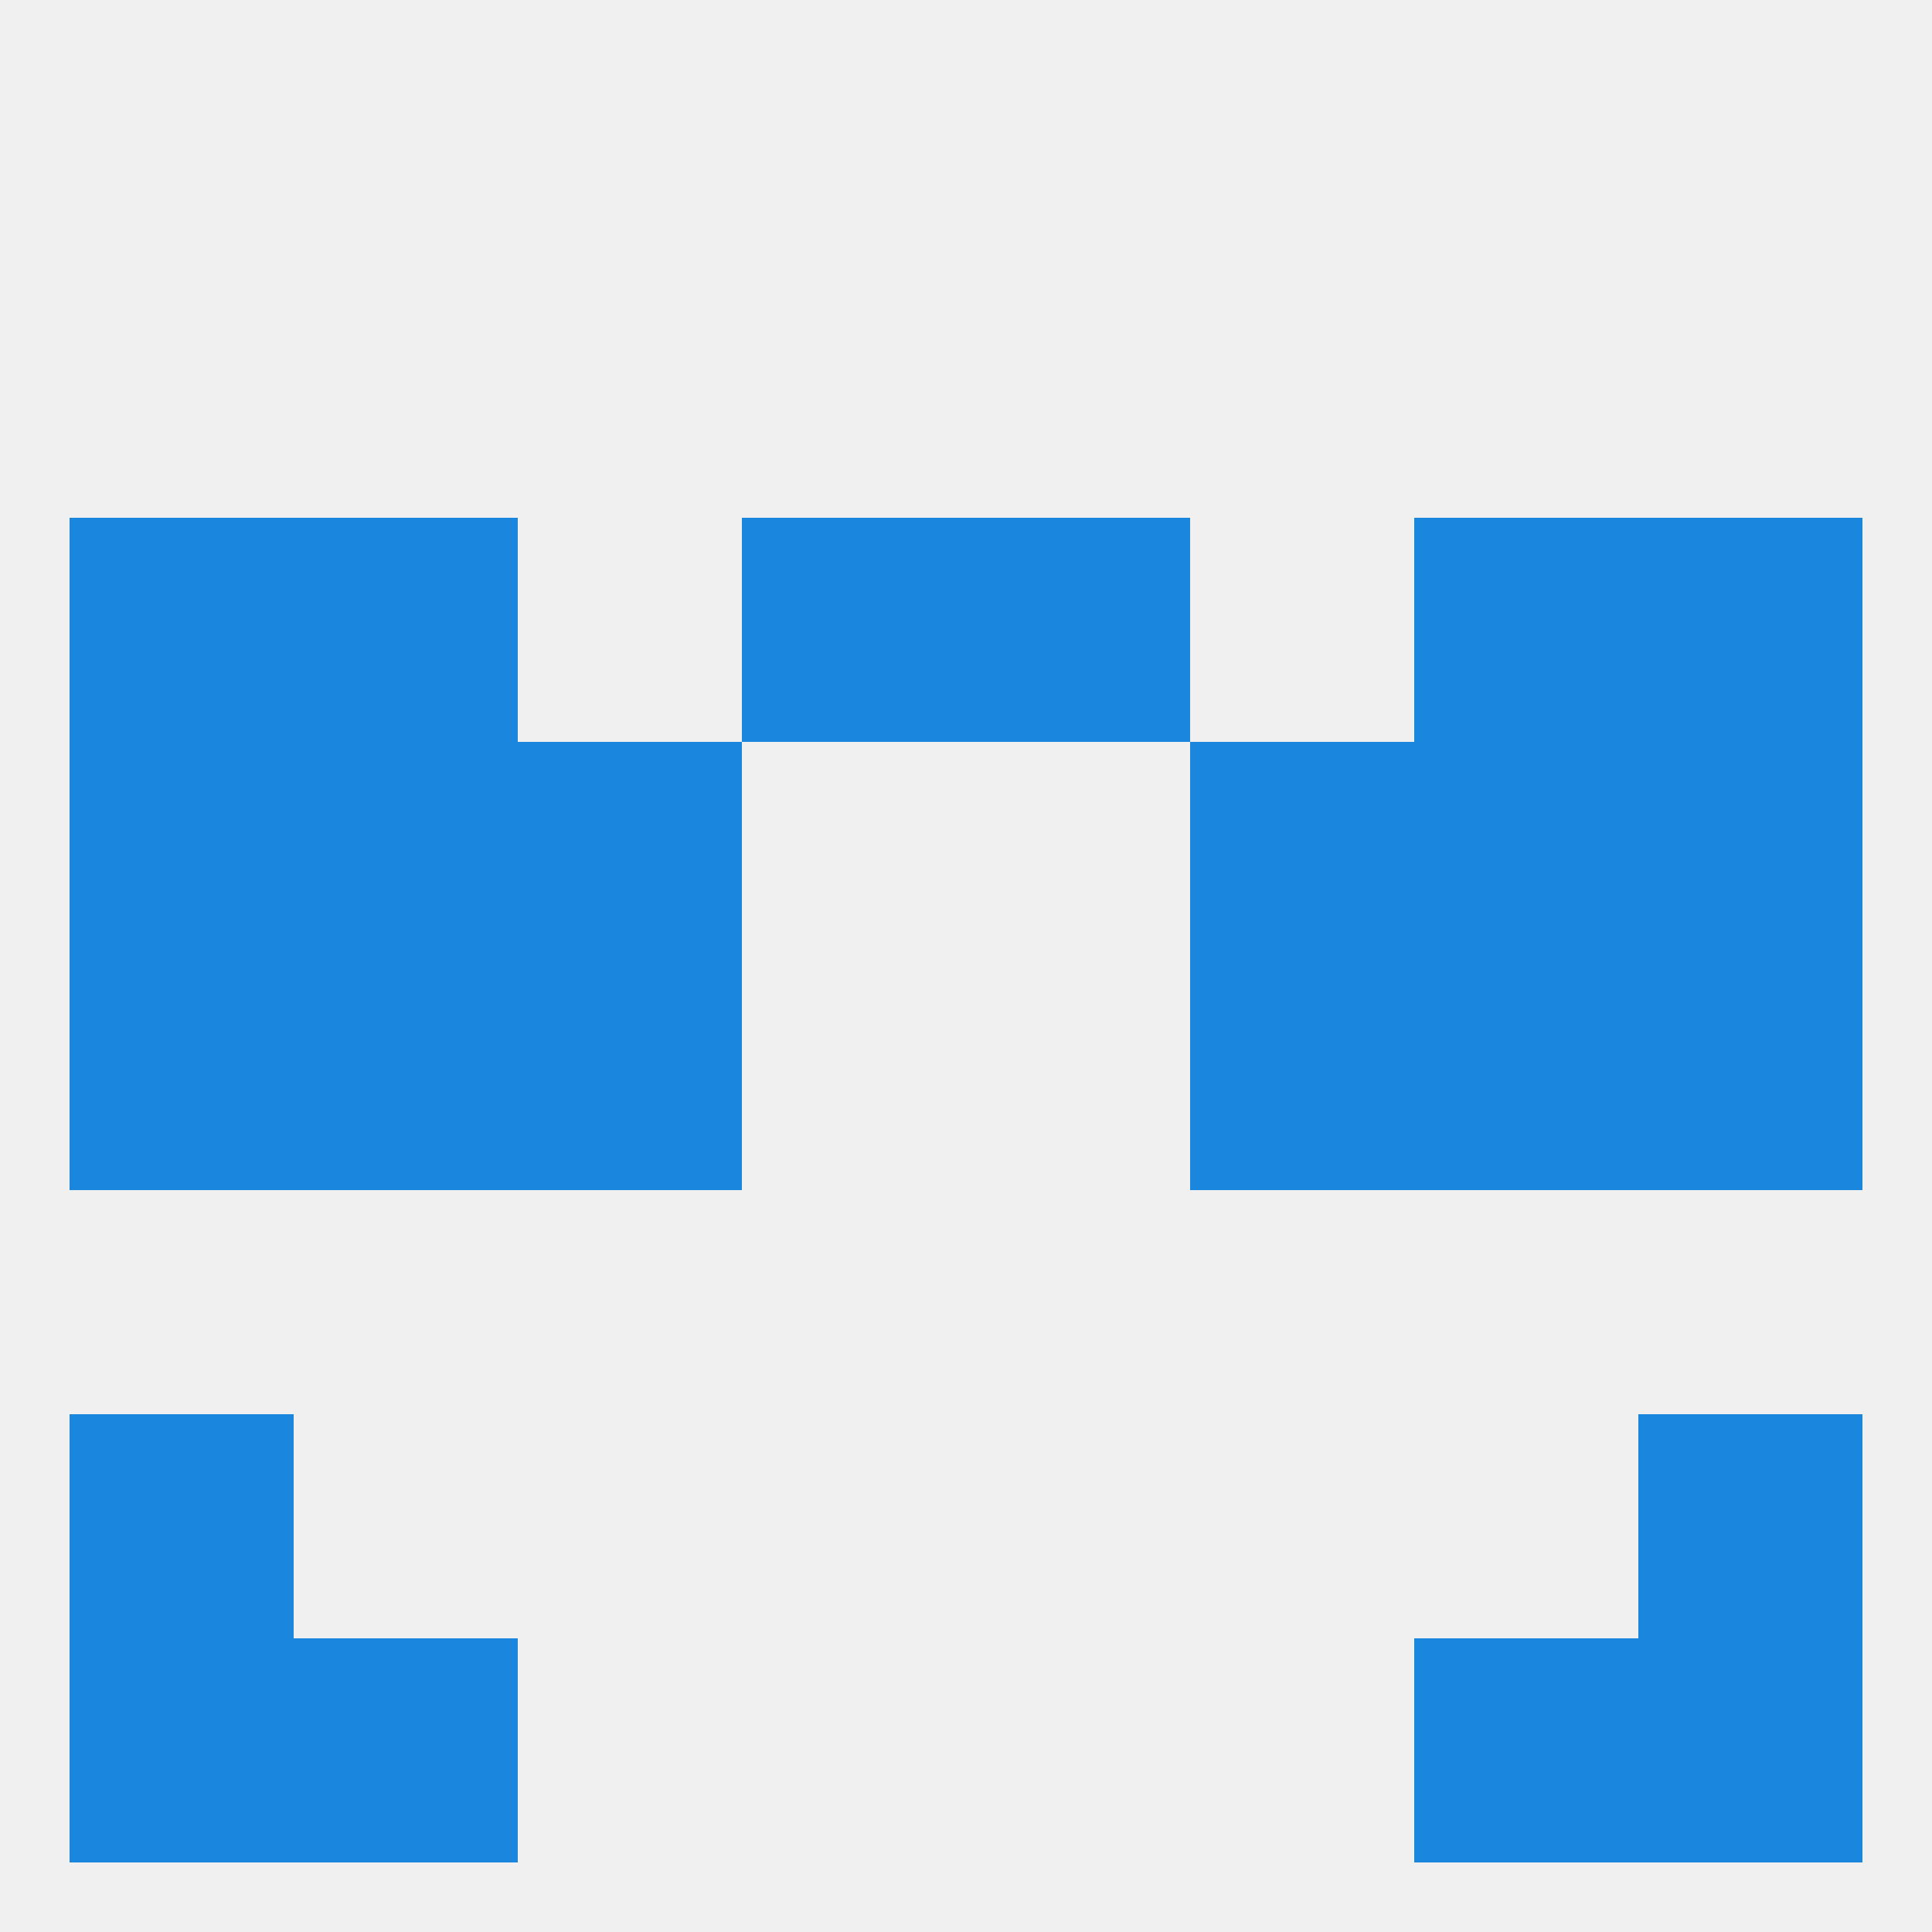
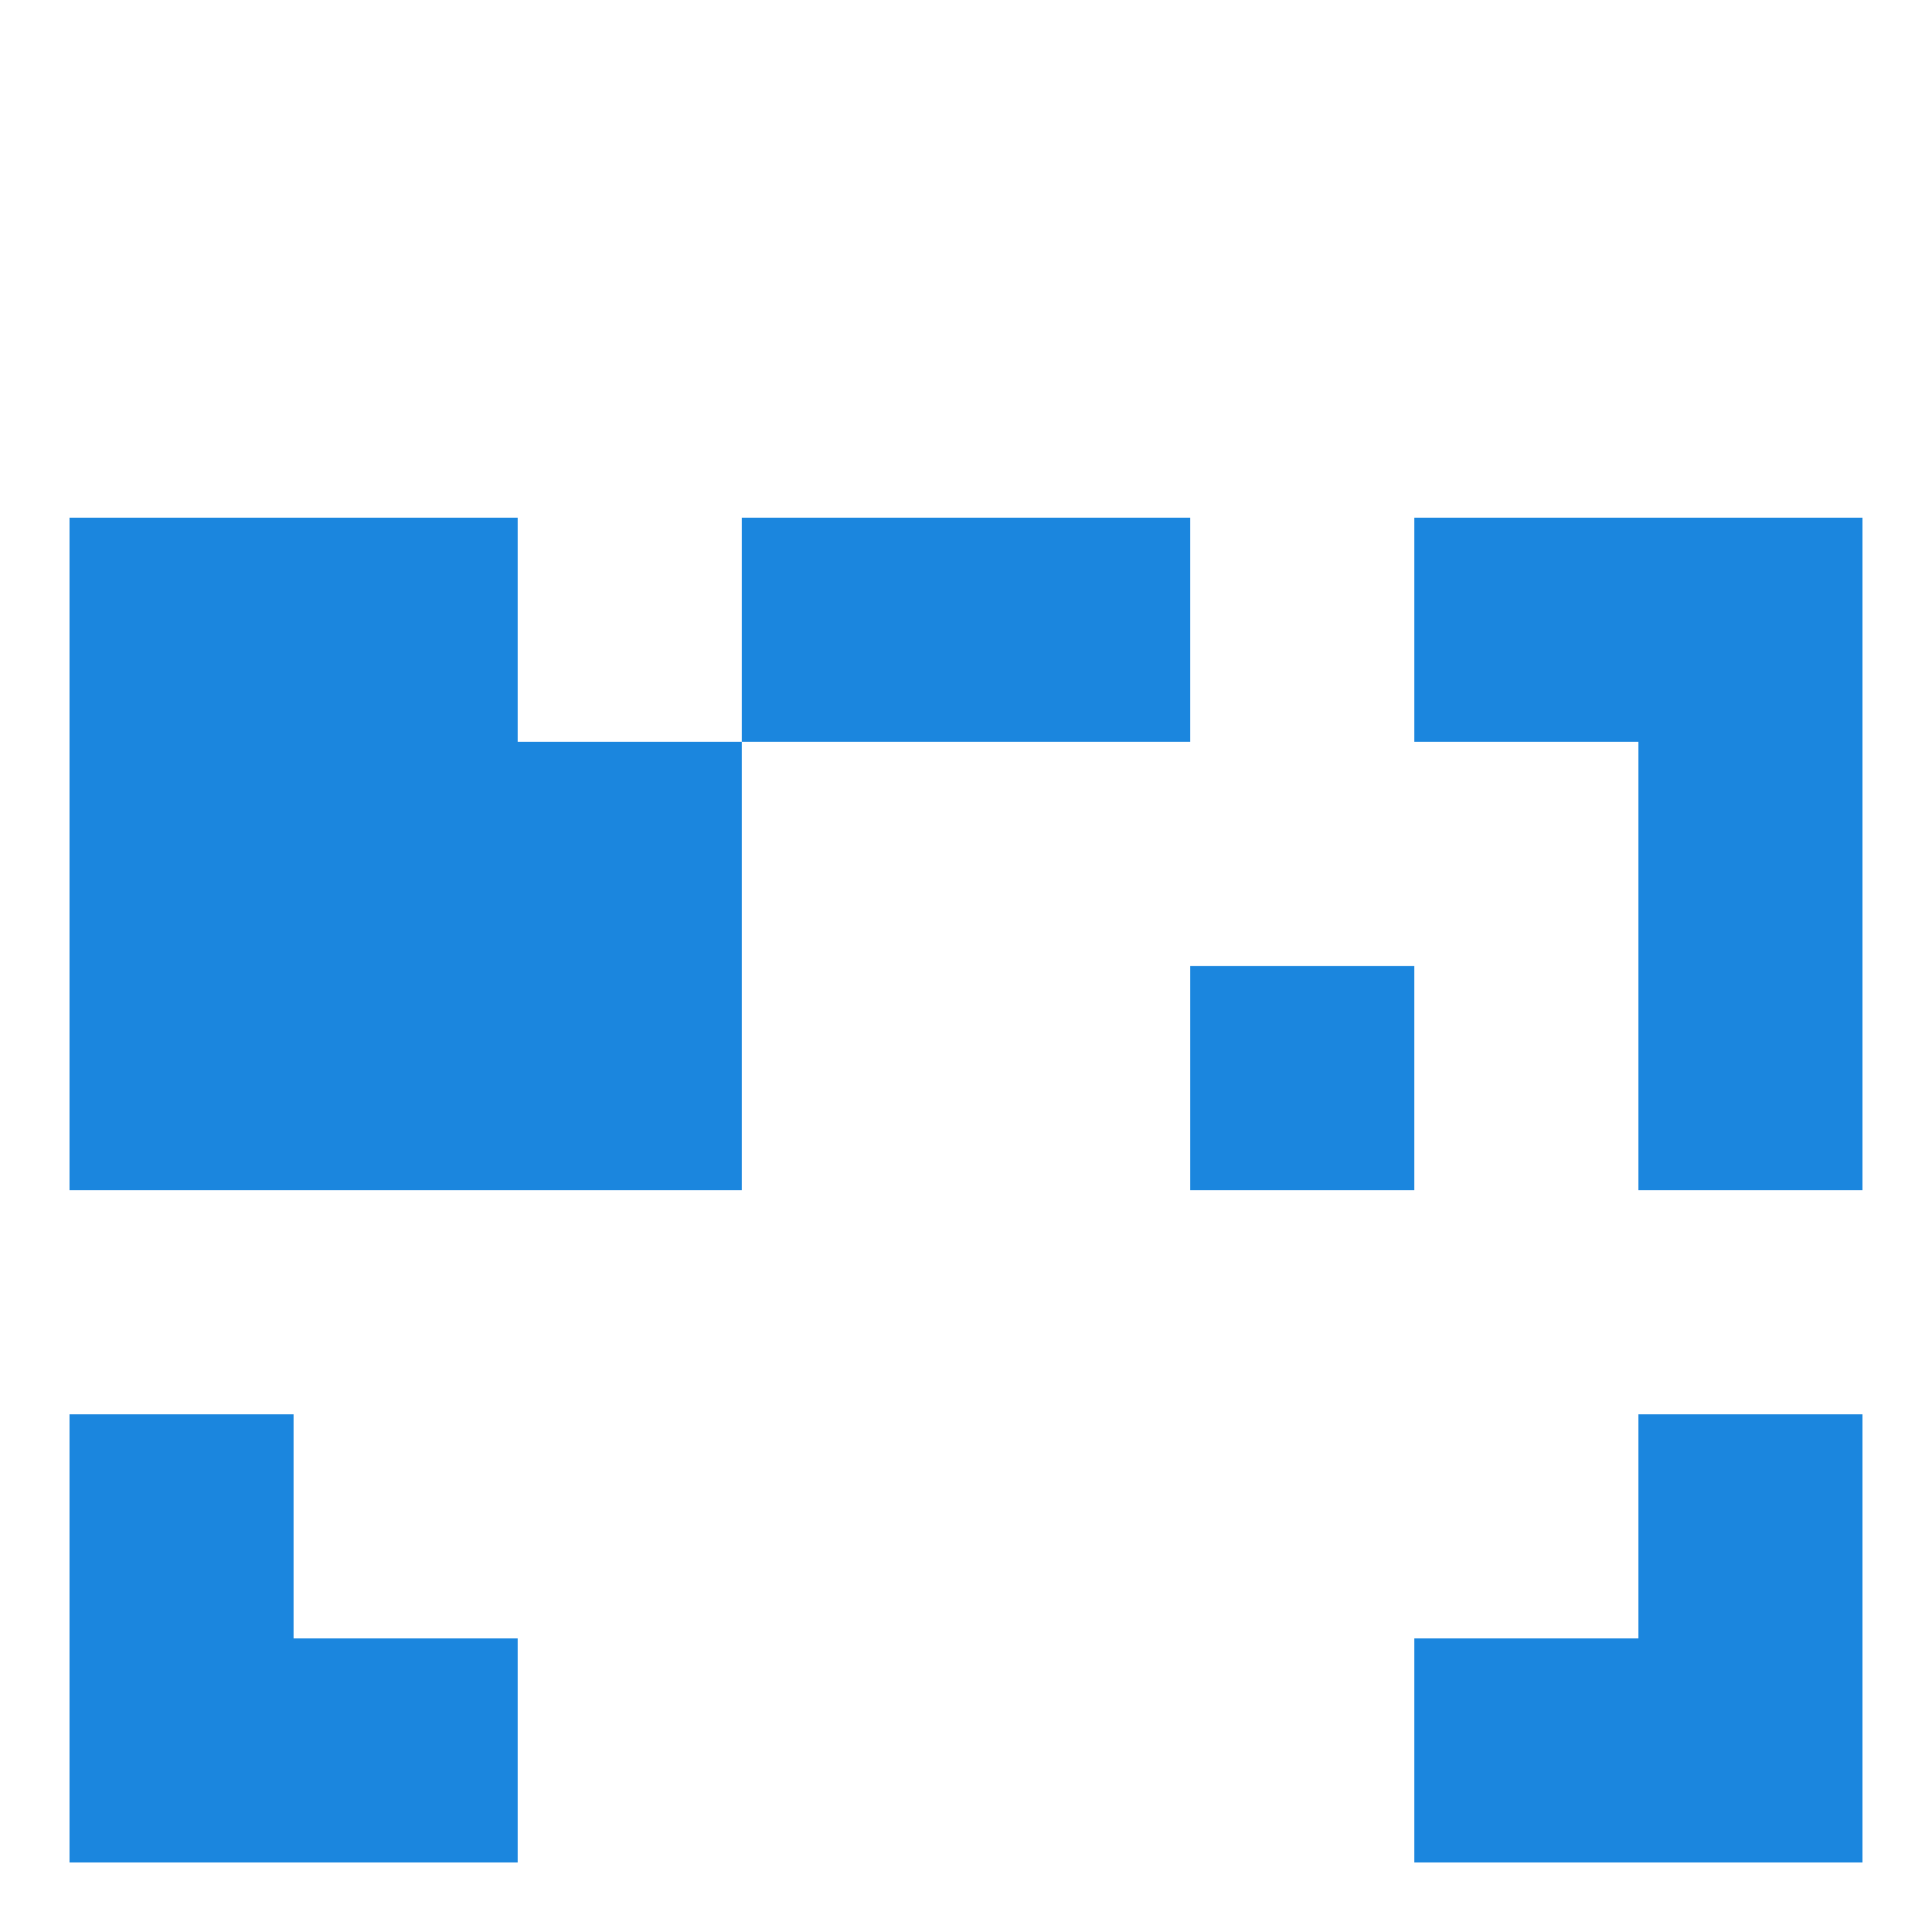
<svg xmlns="http://www.w3.org/2000/svg" version="1.1" baseprofile="full" width="250" height="250" viewBox="0 0 250 250">
-   <rect width="100%" height="100%" fill="rgba(240,240,240,255)" />
  <rect x="38" y="212" width="29" height="29" fill="rgba(27,134,222,255)" />
  <rect x="183" y="212" width="29" height="29" fill="rgba(27,134,222,255)" />
  <rect x="9" y="212" width="29" height="29" fill="rgba(27,134,222,255)" />
  <rect x="212" y="212" width="29" height="29" fill="rgba(27,134,222,255)" />
  <rect x="9" y="125" width="29" height="29" fill="rgba(27,134,222,255)" />
  <rect x="212" y="125" width="29" height="29" fill="rgba(27,134,222,255)" />
  <rect x="38" y="125" width="29" height="29" fill="rgba(27,134,222,255)" />
-   <rect x="183" y="125" width="29" height="29" fill="rgba(27,134,222,255)" />
  <rect x="67" y="125" width="29" height="29" fill="rgba(27,134,222,255)" />
  <rect x="154" y="125" width="29" height="29" fill="rgba(27,134,222,255)" />
  <rect x="67" y="96" width="29" height="29" fill="rgba(27,134,222,255)" />
-   <rect x="154" y="96" width="29" height="29" fill="rgba(27,134,222,255)" />
  <rect x="9" y="96" width="29" height="29" fill="rgba(27,134,222,255)" />
  <rect x="212" y="96" width="29" height="29" fill="rgba(27,134,222,255)" />
  <rect x="38" y="96" width="29" height="29" fill="rgba(27,134,222,255)" />
-   <rect x="183" y="96" width="29" height="29" fill="rgba(27,134,222,255)" />
  <rect x="183" y="67" width="29" height="29" fill="rgba(27,134,222,255)" />
  <rect x="9" y="67" width="29" height="29" fill="rgba(27,134,222,255)" />
  <rect x="212" y="67" width="29" height="29" fill="rgba(27,134,222,255)" />
  <rect x="96" y="67" width="29" height="29" fill="rgba(27,134,222,255)" />
  <rect x="125" y="67" width="29" height="29" fill="rgba(27,134,222,255)" />
  <rect x="38" y="67" width="29" height="29" fill="rgba(27,134,222,255)" />
  <rect x="9" y="183" width="29" height="29" fill="rgba(27,134,222,255)" />
  <rect x="212" y="183" width="29" height="29" fill="rgba(27,134,222,255)" />
</svg>